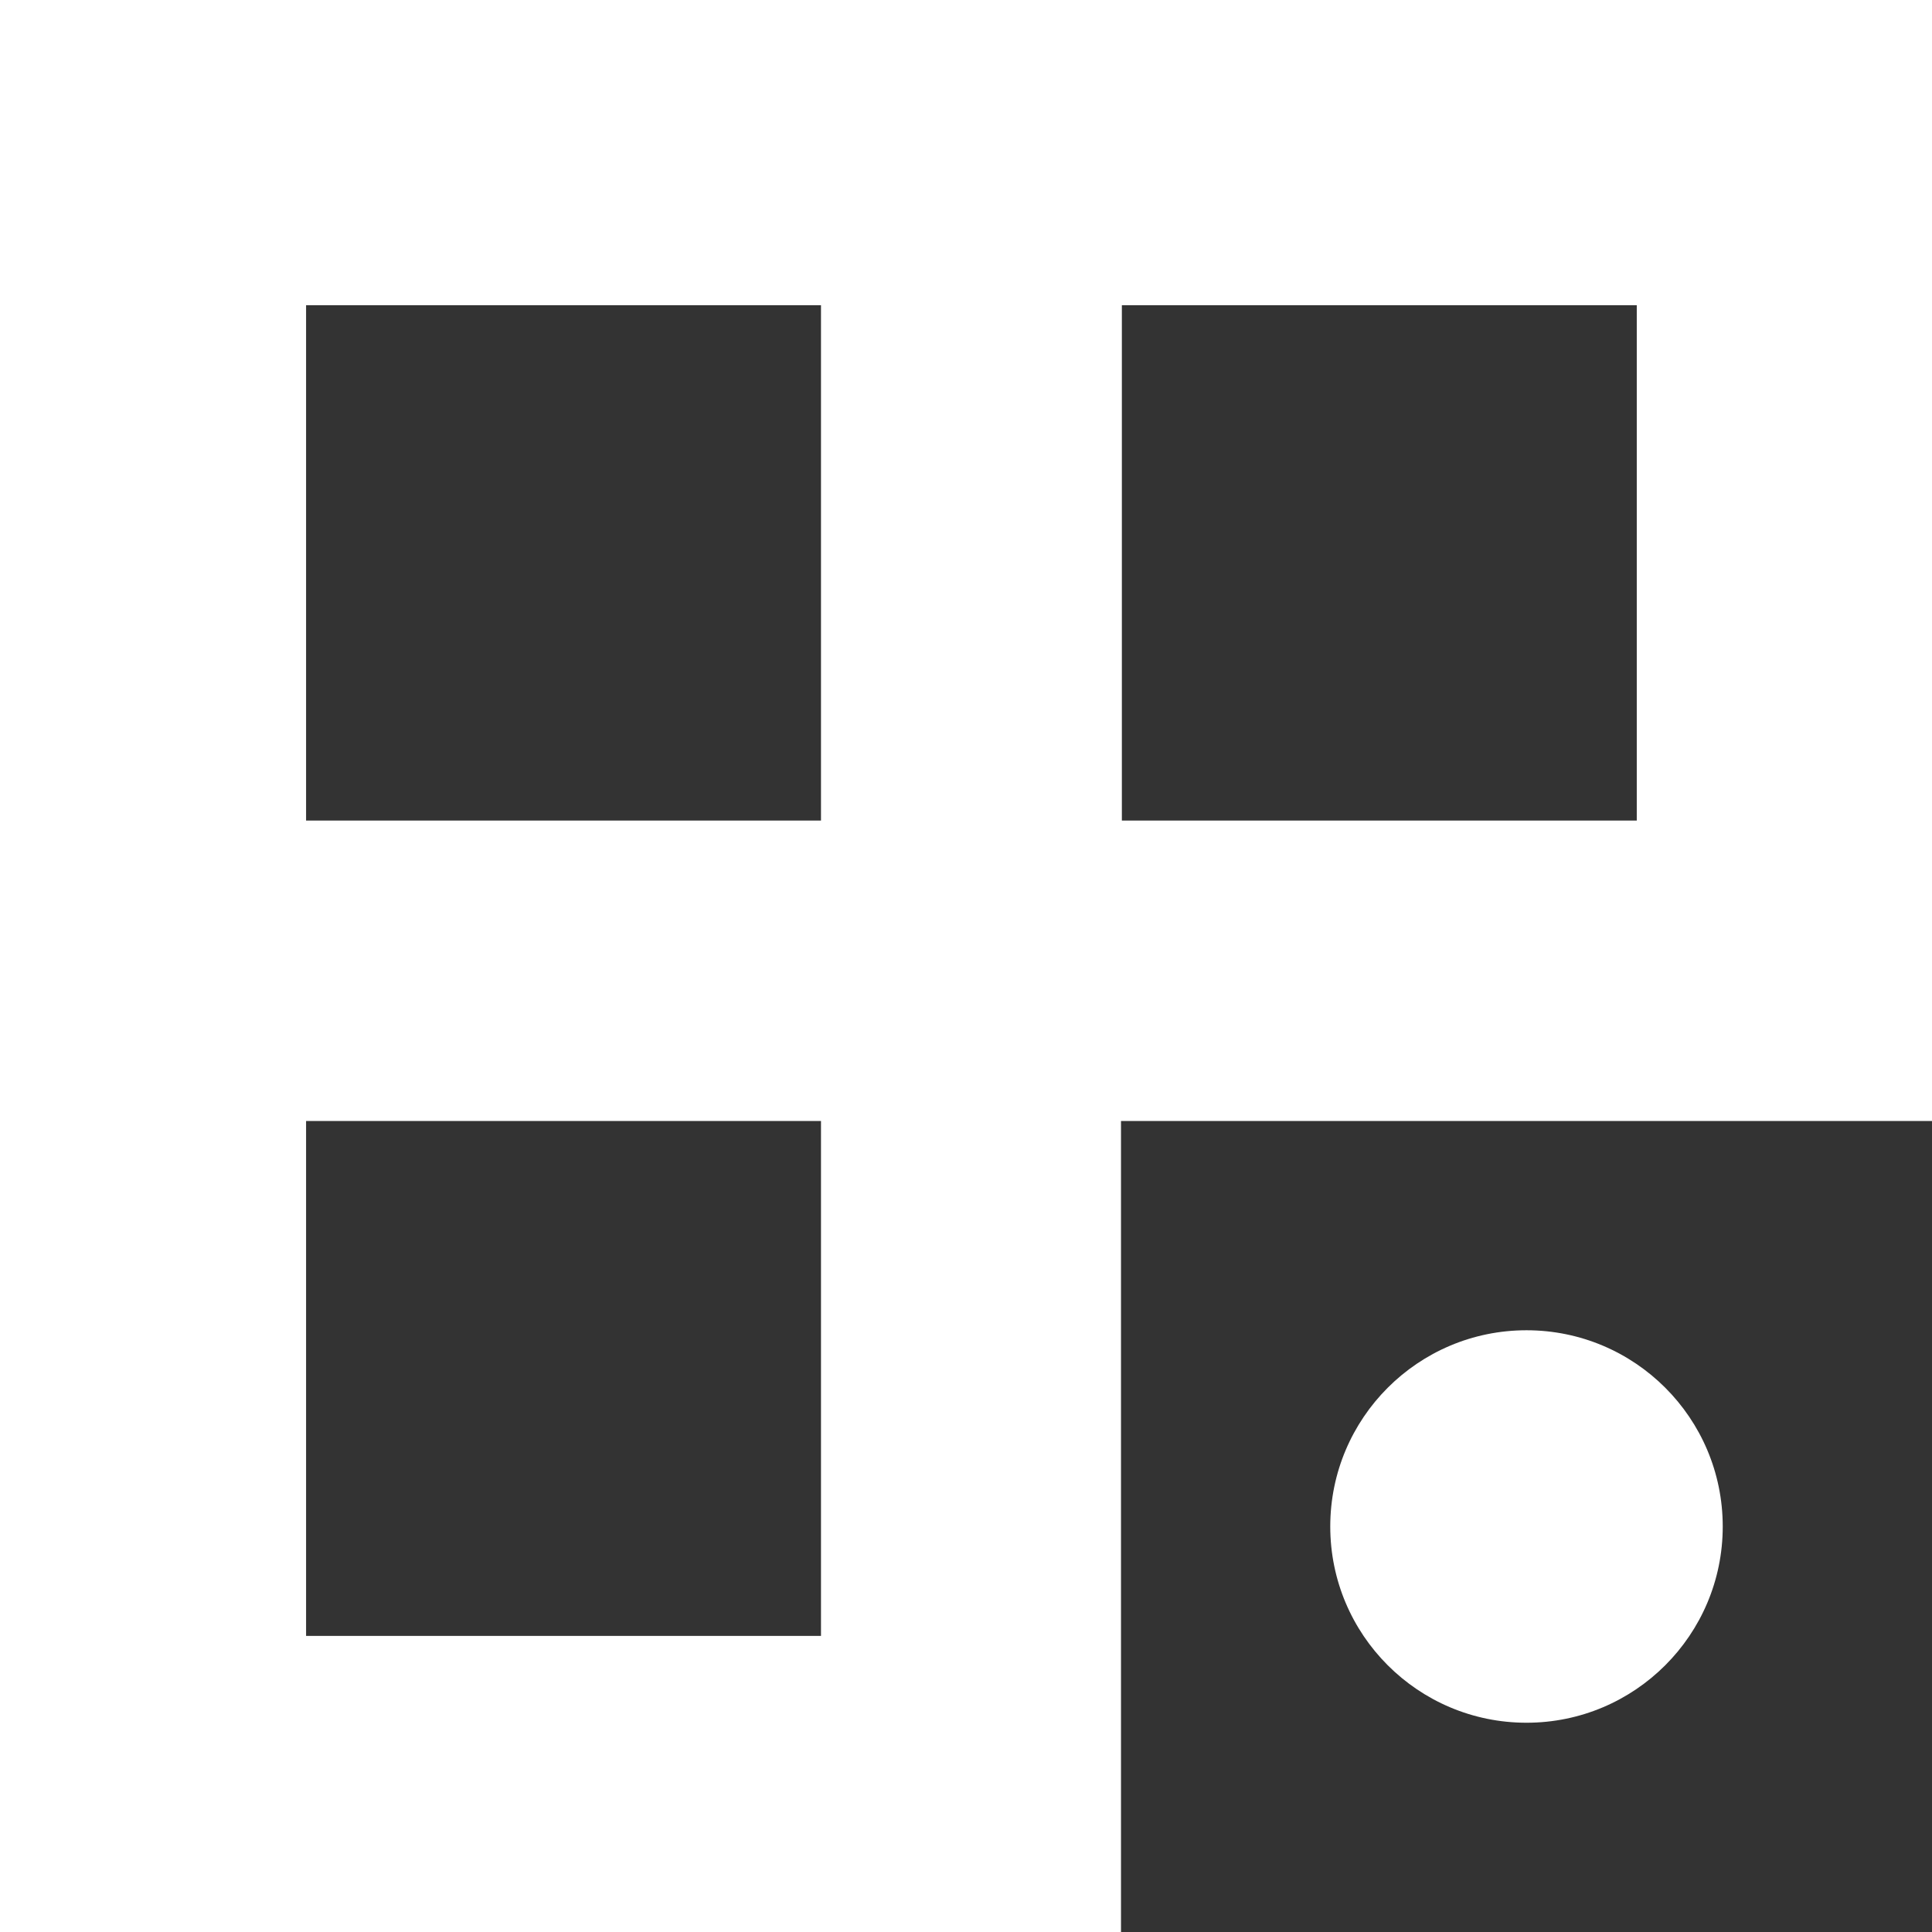
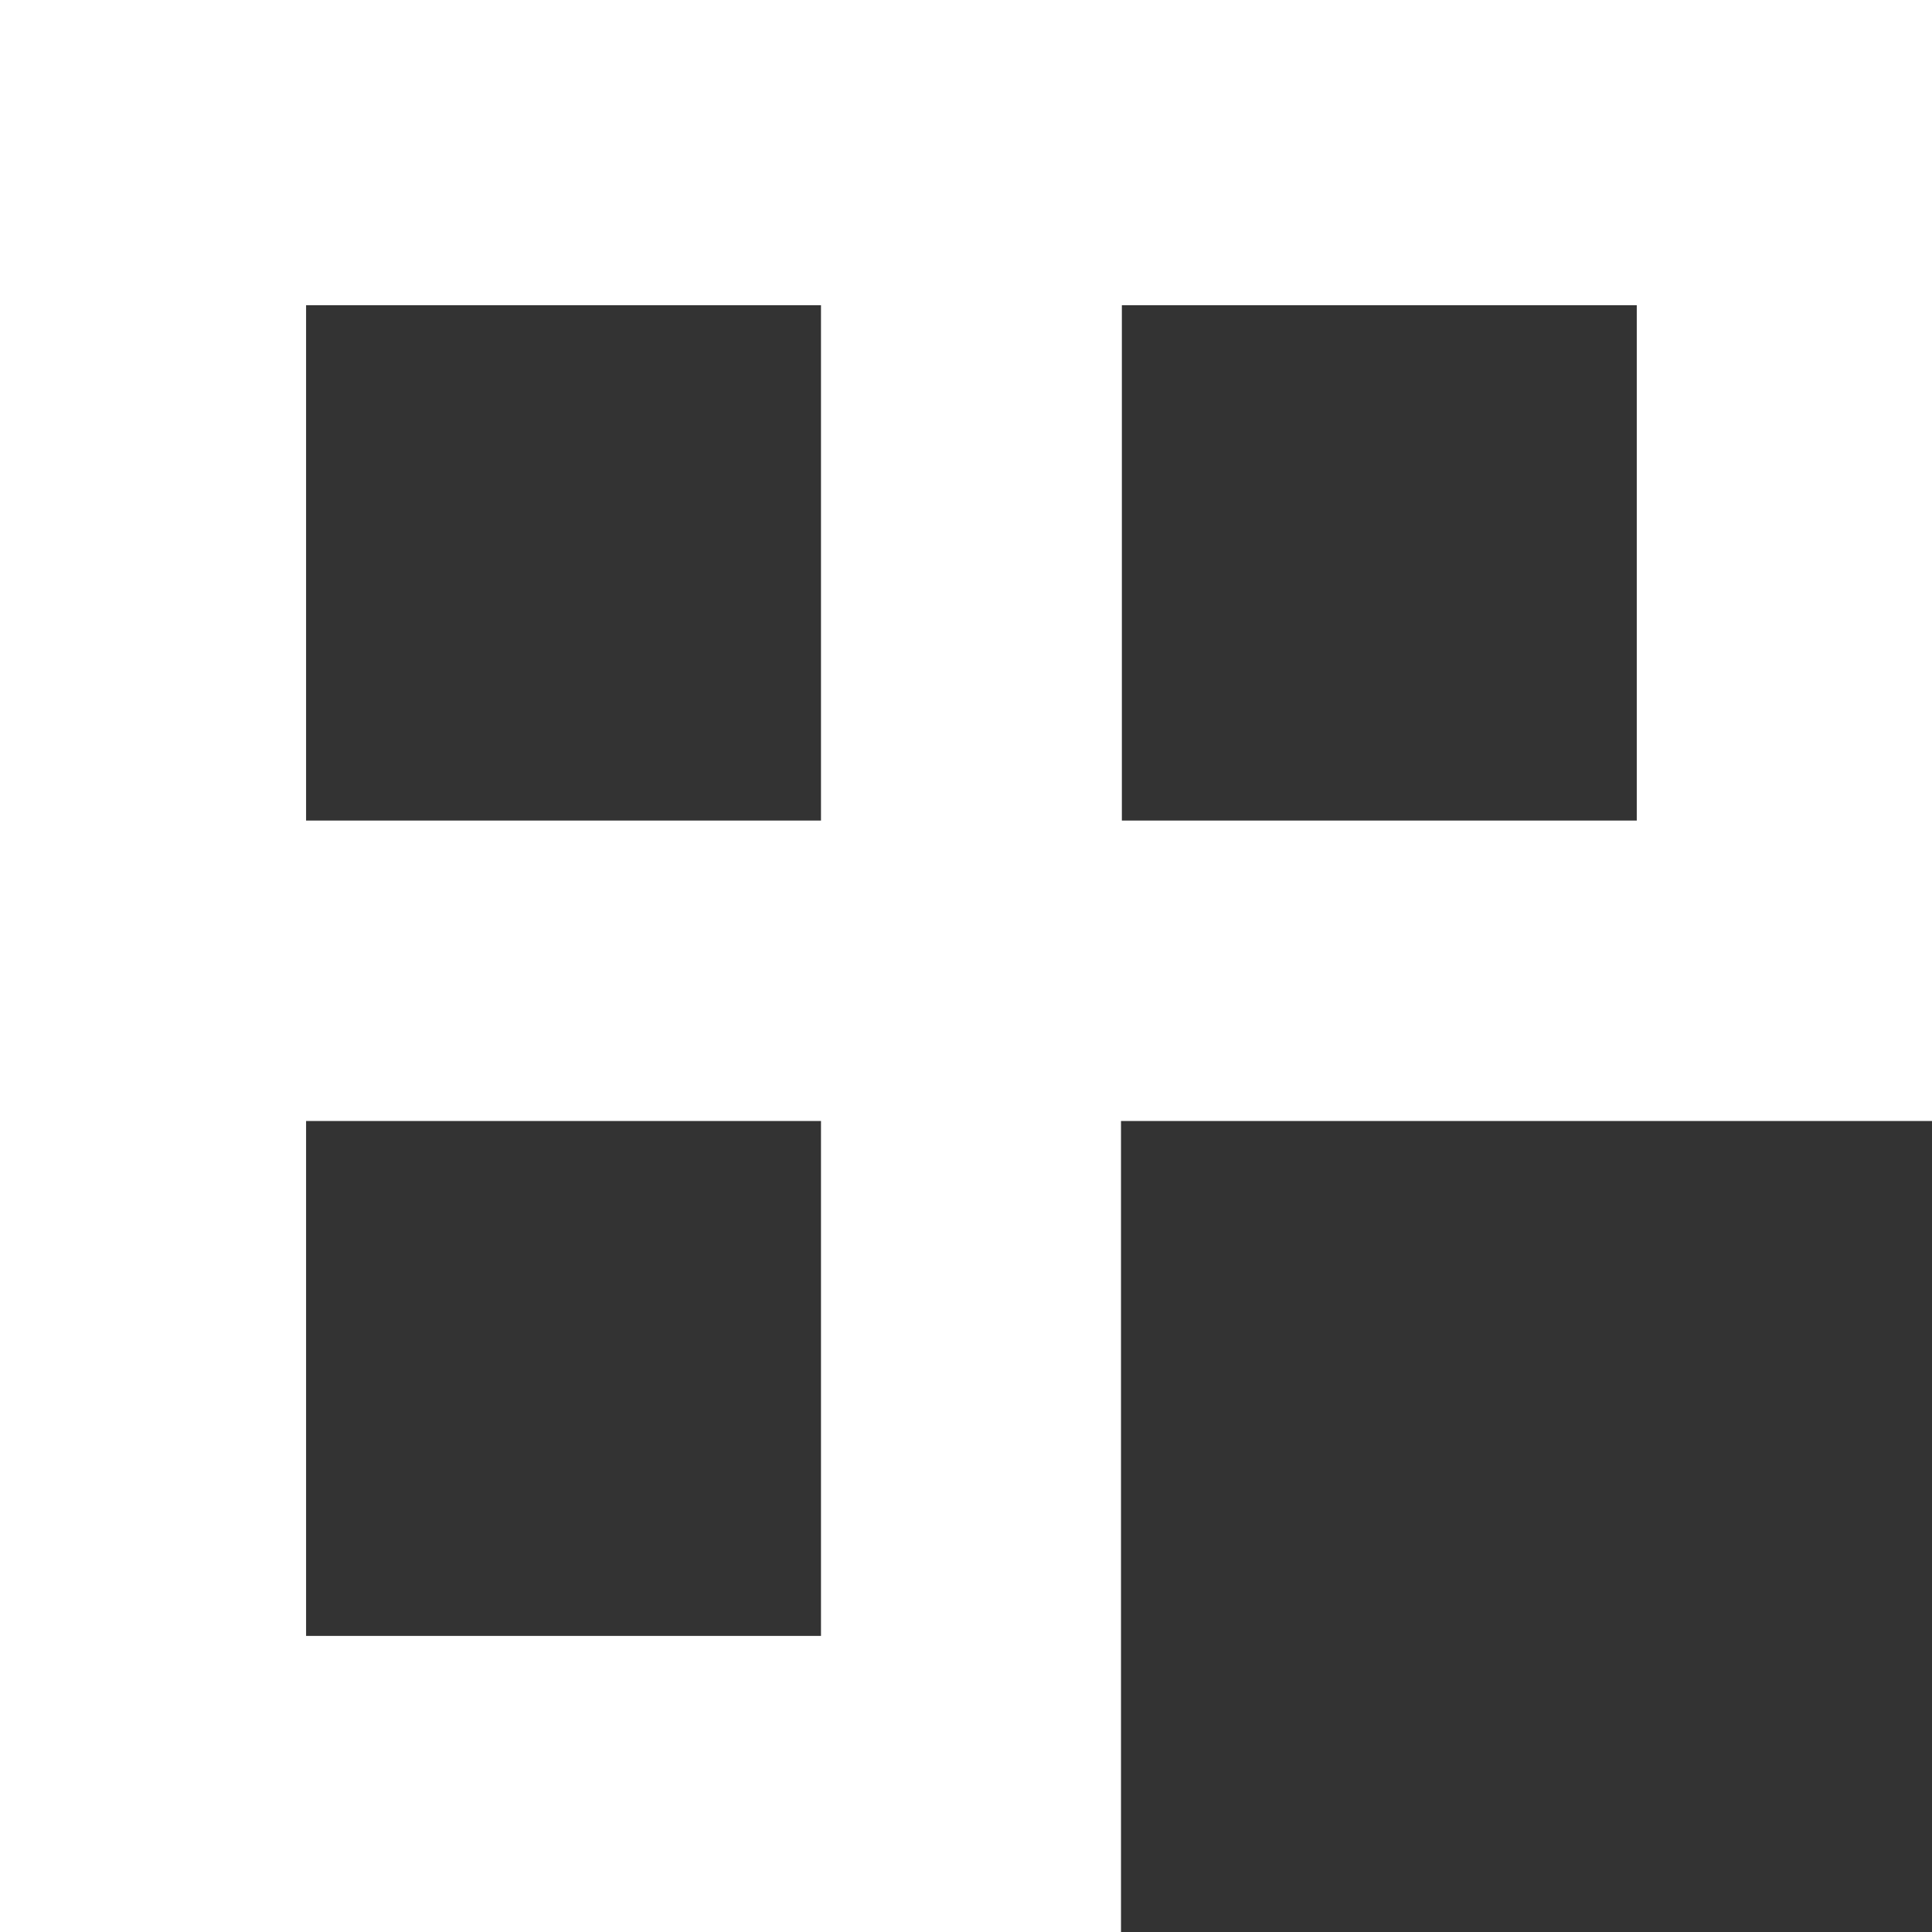
<svg xmlns="http://www.w3.org/2000/svg" id="Warstwa_1" viewBox="0 0 44.5 44.5">
  <rect x="0" y="0" width="44.5" height="44.5" fill="#333333" stroke="none" />
  <defs>
    <style>.cls-1{fill:#fff;stroke-width:0px;}</style>
  </defs>
  <path class="cls-1" d="M0,0v44.5h25.82v-18.68h18.68V0H0ZM18.91,37.68H7.05v-11.86h11.86v11.86ZM18.91,18.9H7.05V7.03h11.86v11.86ZM37.7,18.9h-11.86V7.03h11.86v11.86Z" />
-   <circle class="cls-1" cx="35.16" cy="35.16" r="4.52" />
</svg>